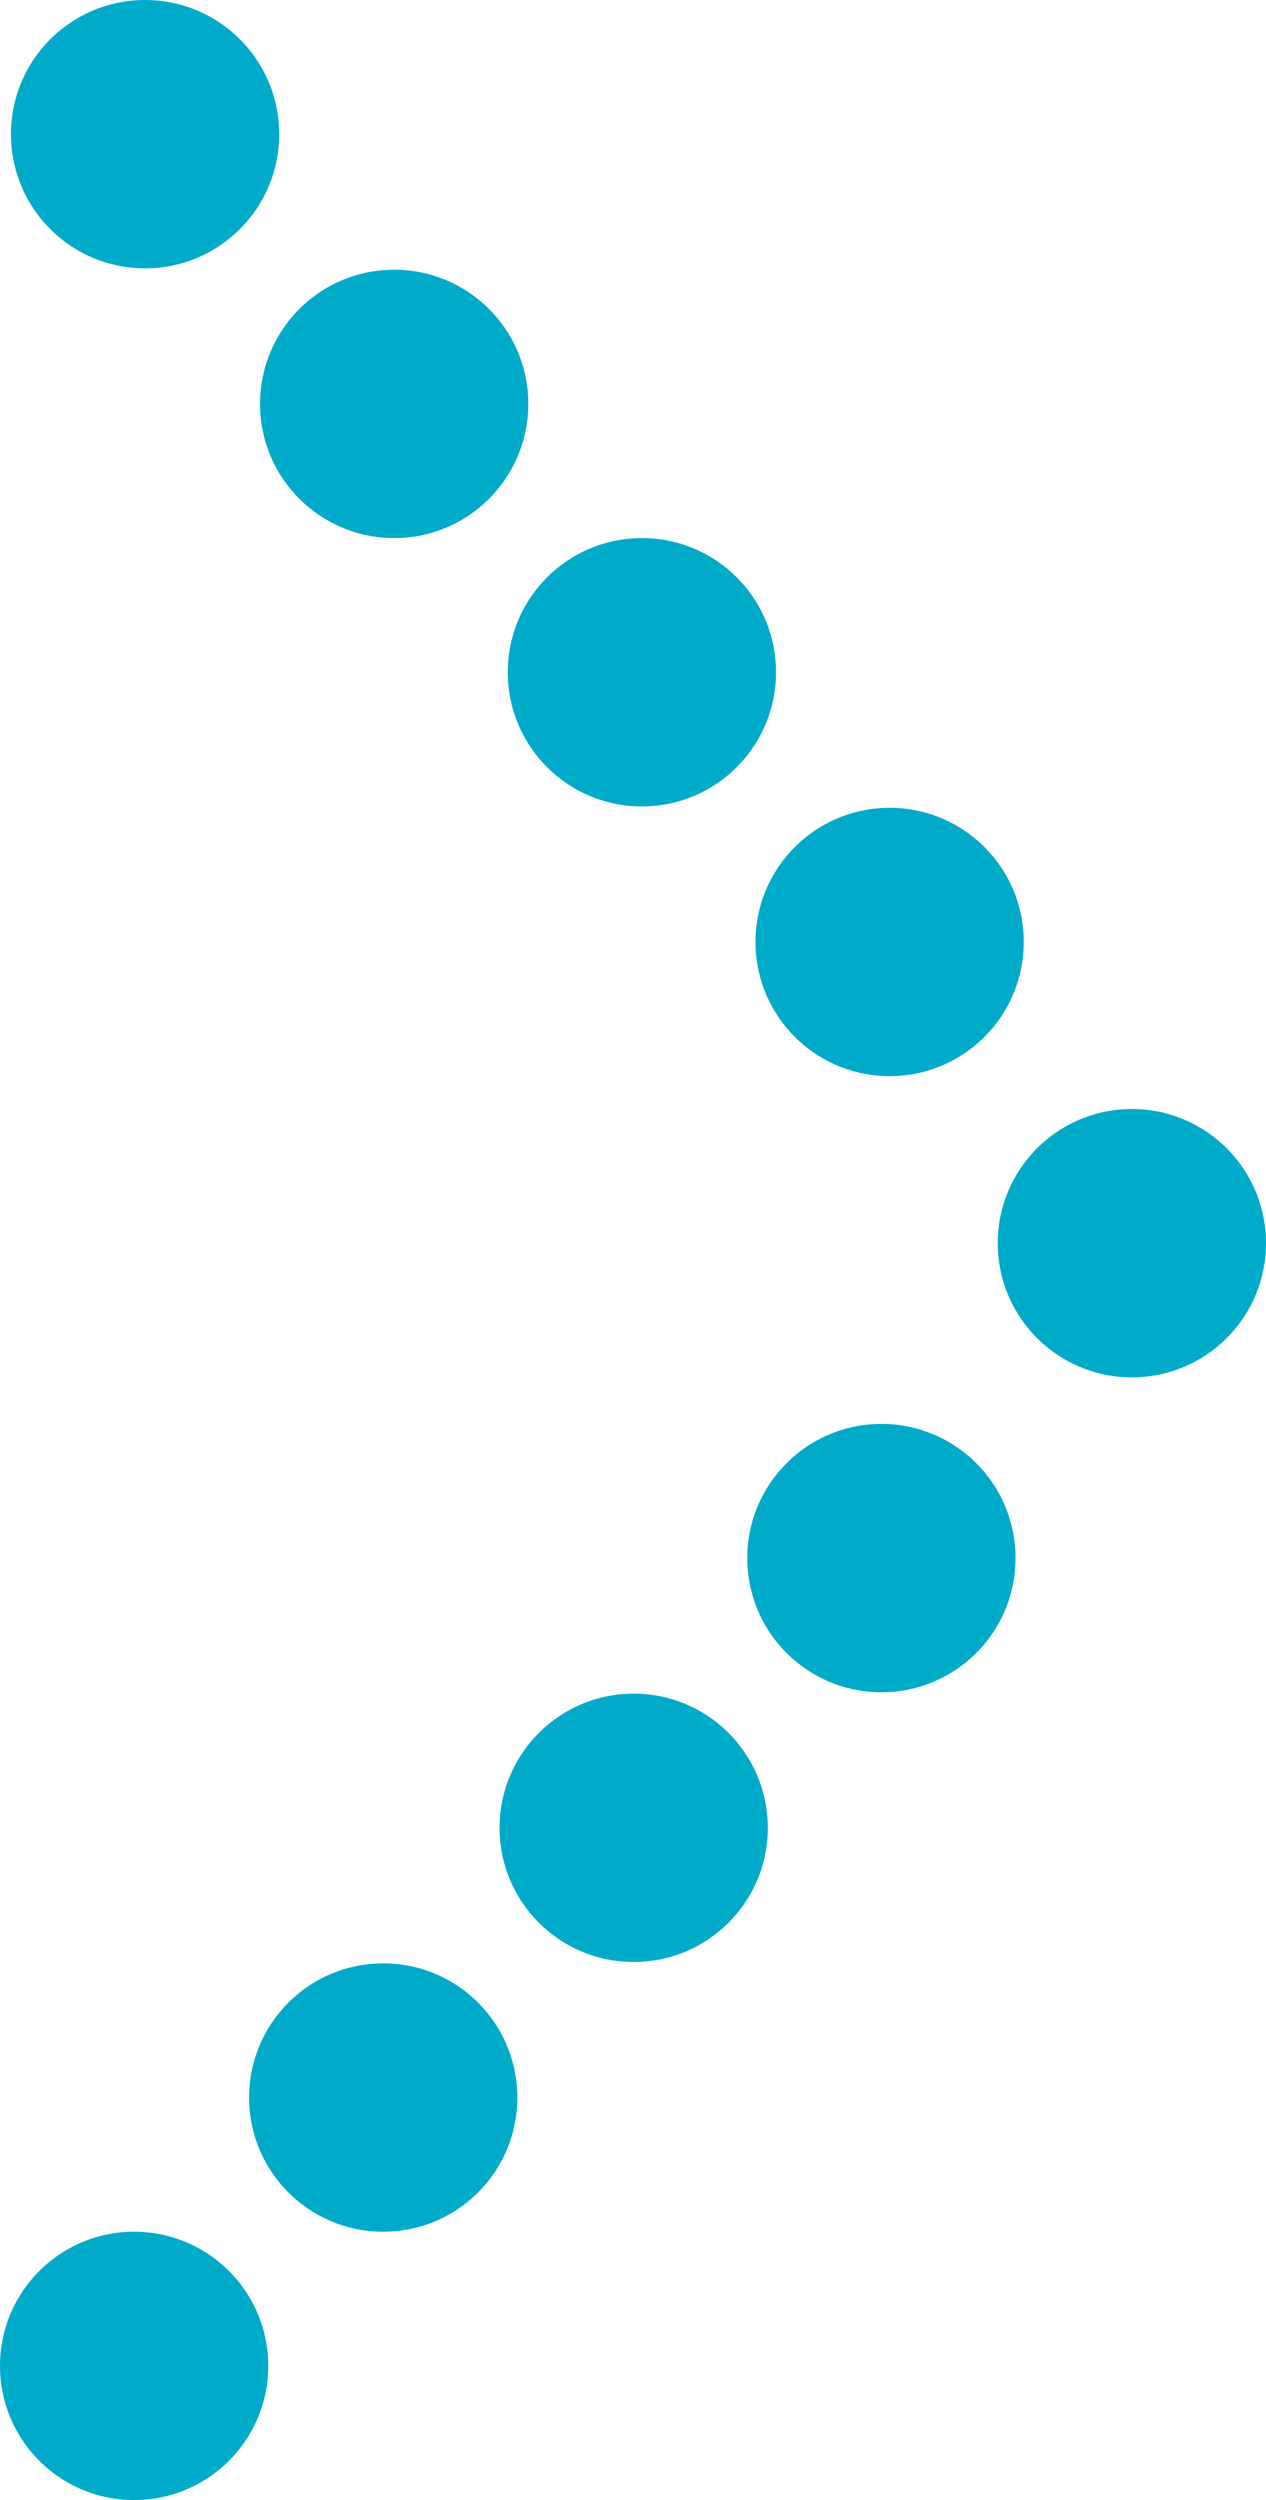
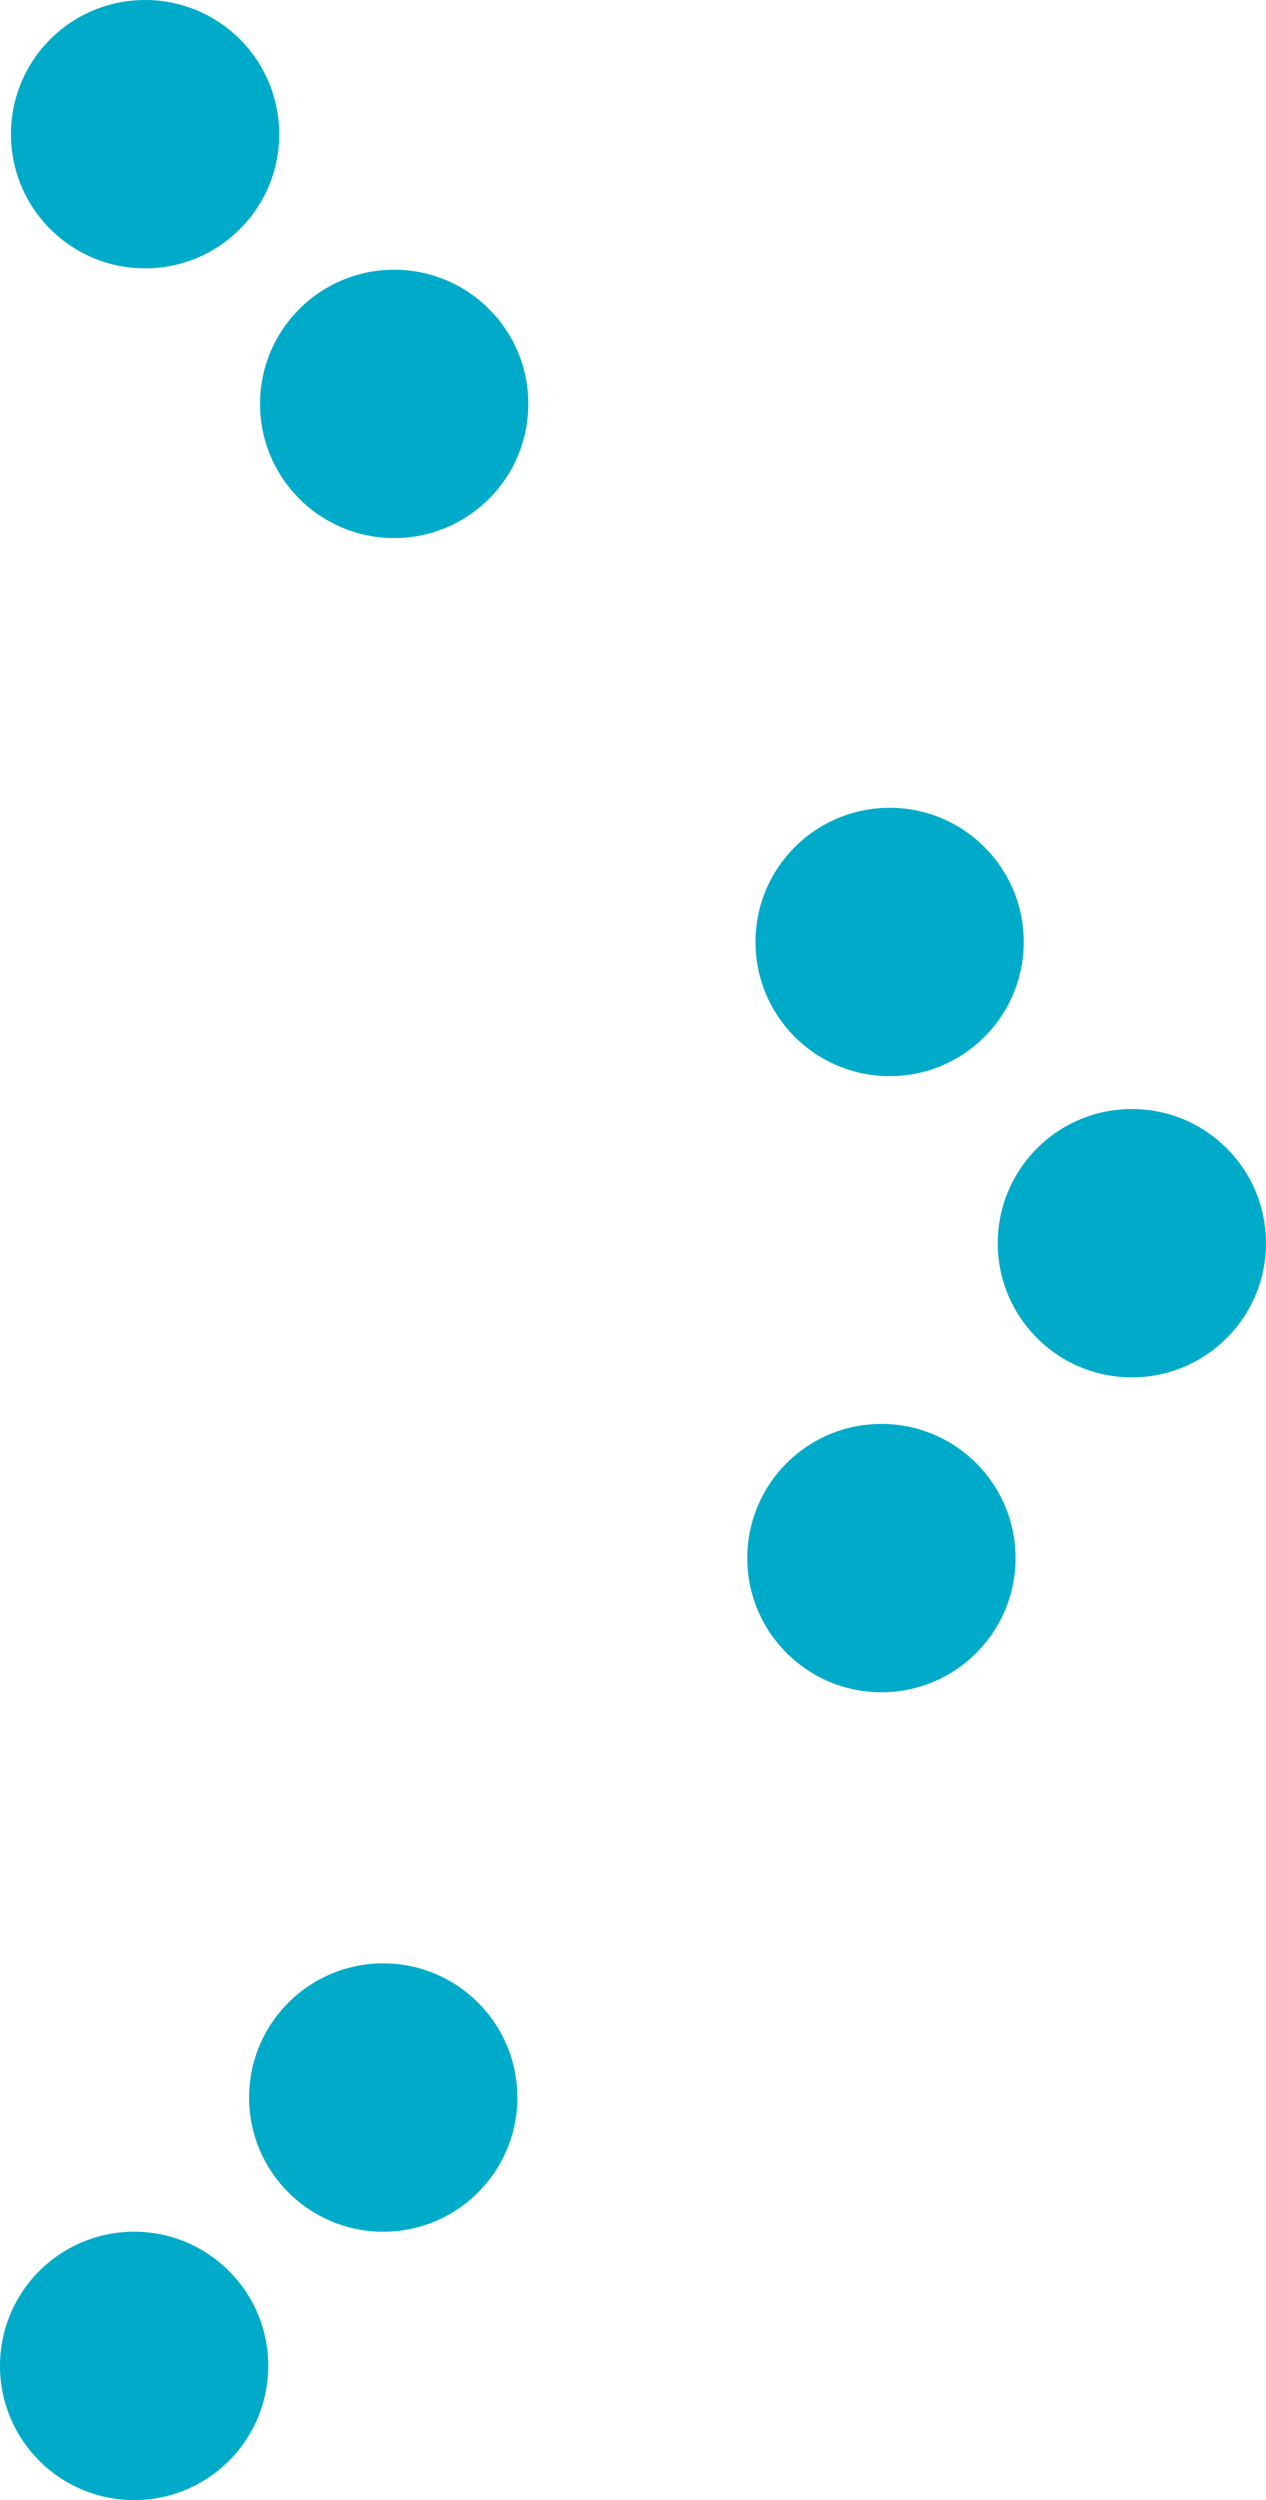
<svg xmlns="http://www.w3.org/2000/svg" id="Ebene_1" data-name="Ebene 1" viewBox="0 0 9.25 18.26">
  <defs>
    <style>.cls-1{fill:#00abca;}</style>
  </defs>
  <title>arrow-big-right</title>
  <circle class="cls-1" cx="8.27" cy="9.08" r="0.98" />
  <circle class="cls-1" cx="6.44" cy="11.38" r="0.98" />
-   <circle class="cls-1" cx="4.63" cy="13.35" r="0.98" />
  <circle class="cls-1" cx="2.8" cy="15.32" r="0.98" />
  <circle class="cls-1" cx="0.98" cy="17.28" r="0.98" />
  <circle class="cls-1" cx="6.5" cy="6.88" r="0.98" />
-   <circle class="cls-1" cx="4.69" cy="4.91" r="0.98" />
  <circle class="cls-1" cx="2.88" cy="2.95" r="0.98" />
  <circle class="cls-1" cx="1.06" cy="0.98" r="0.98" />
</svg>